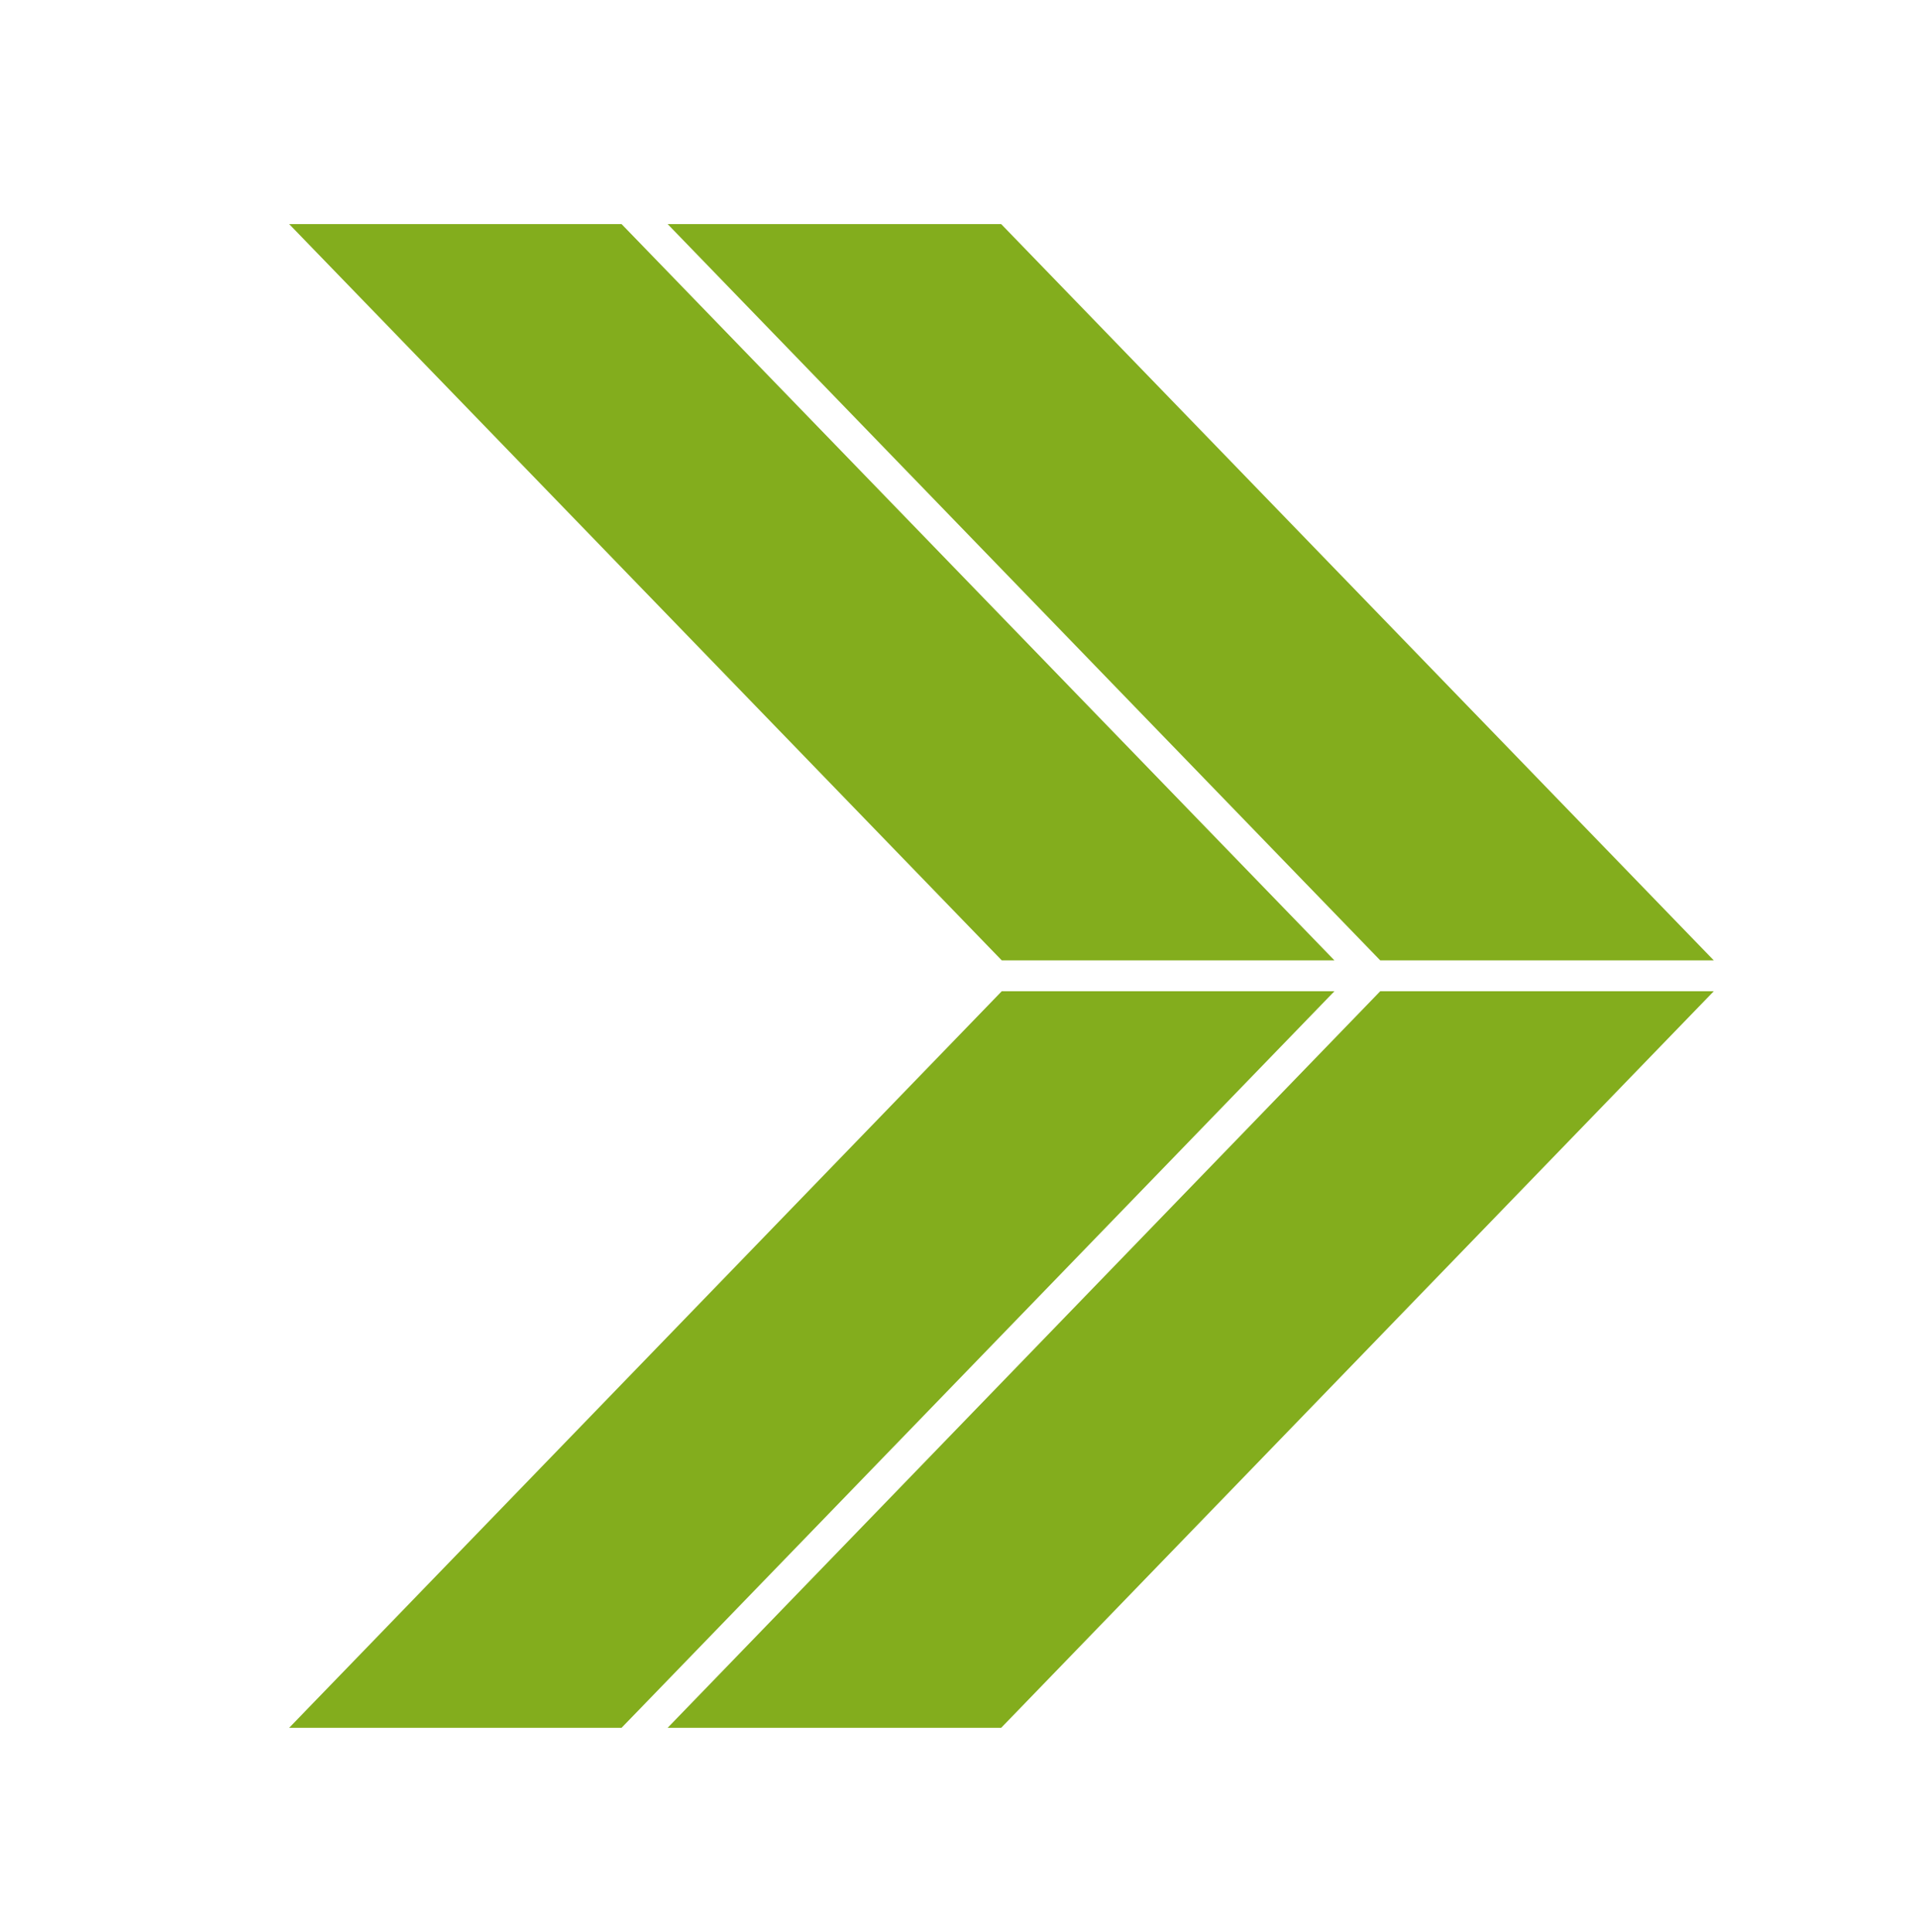
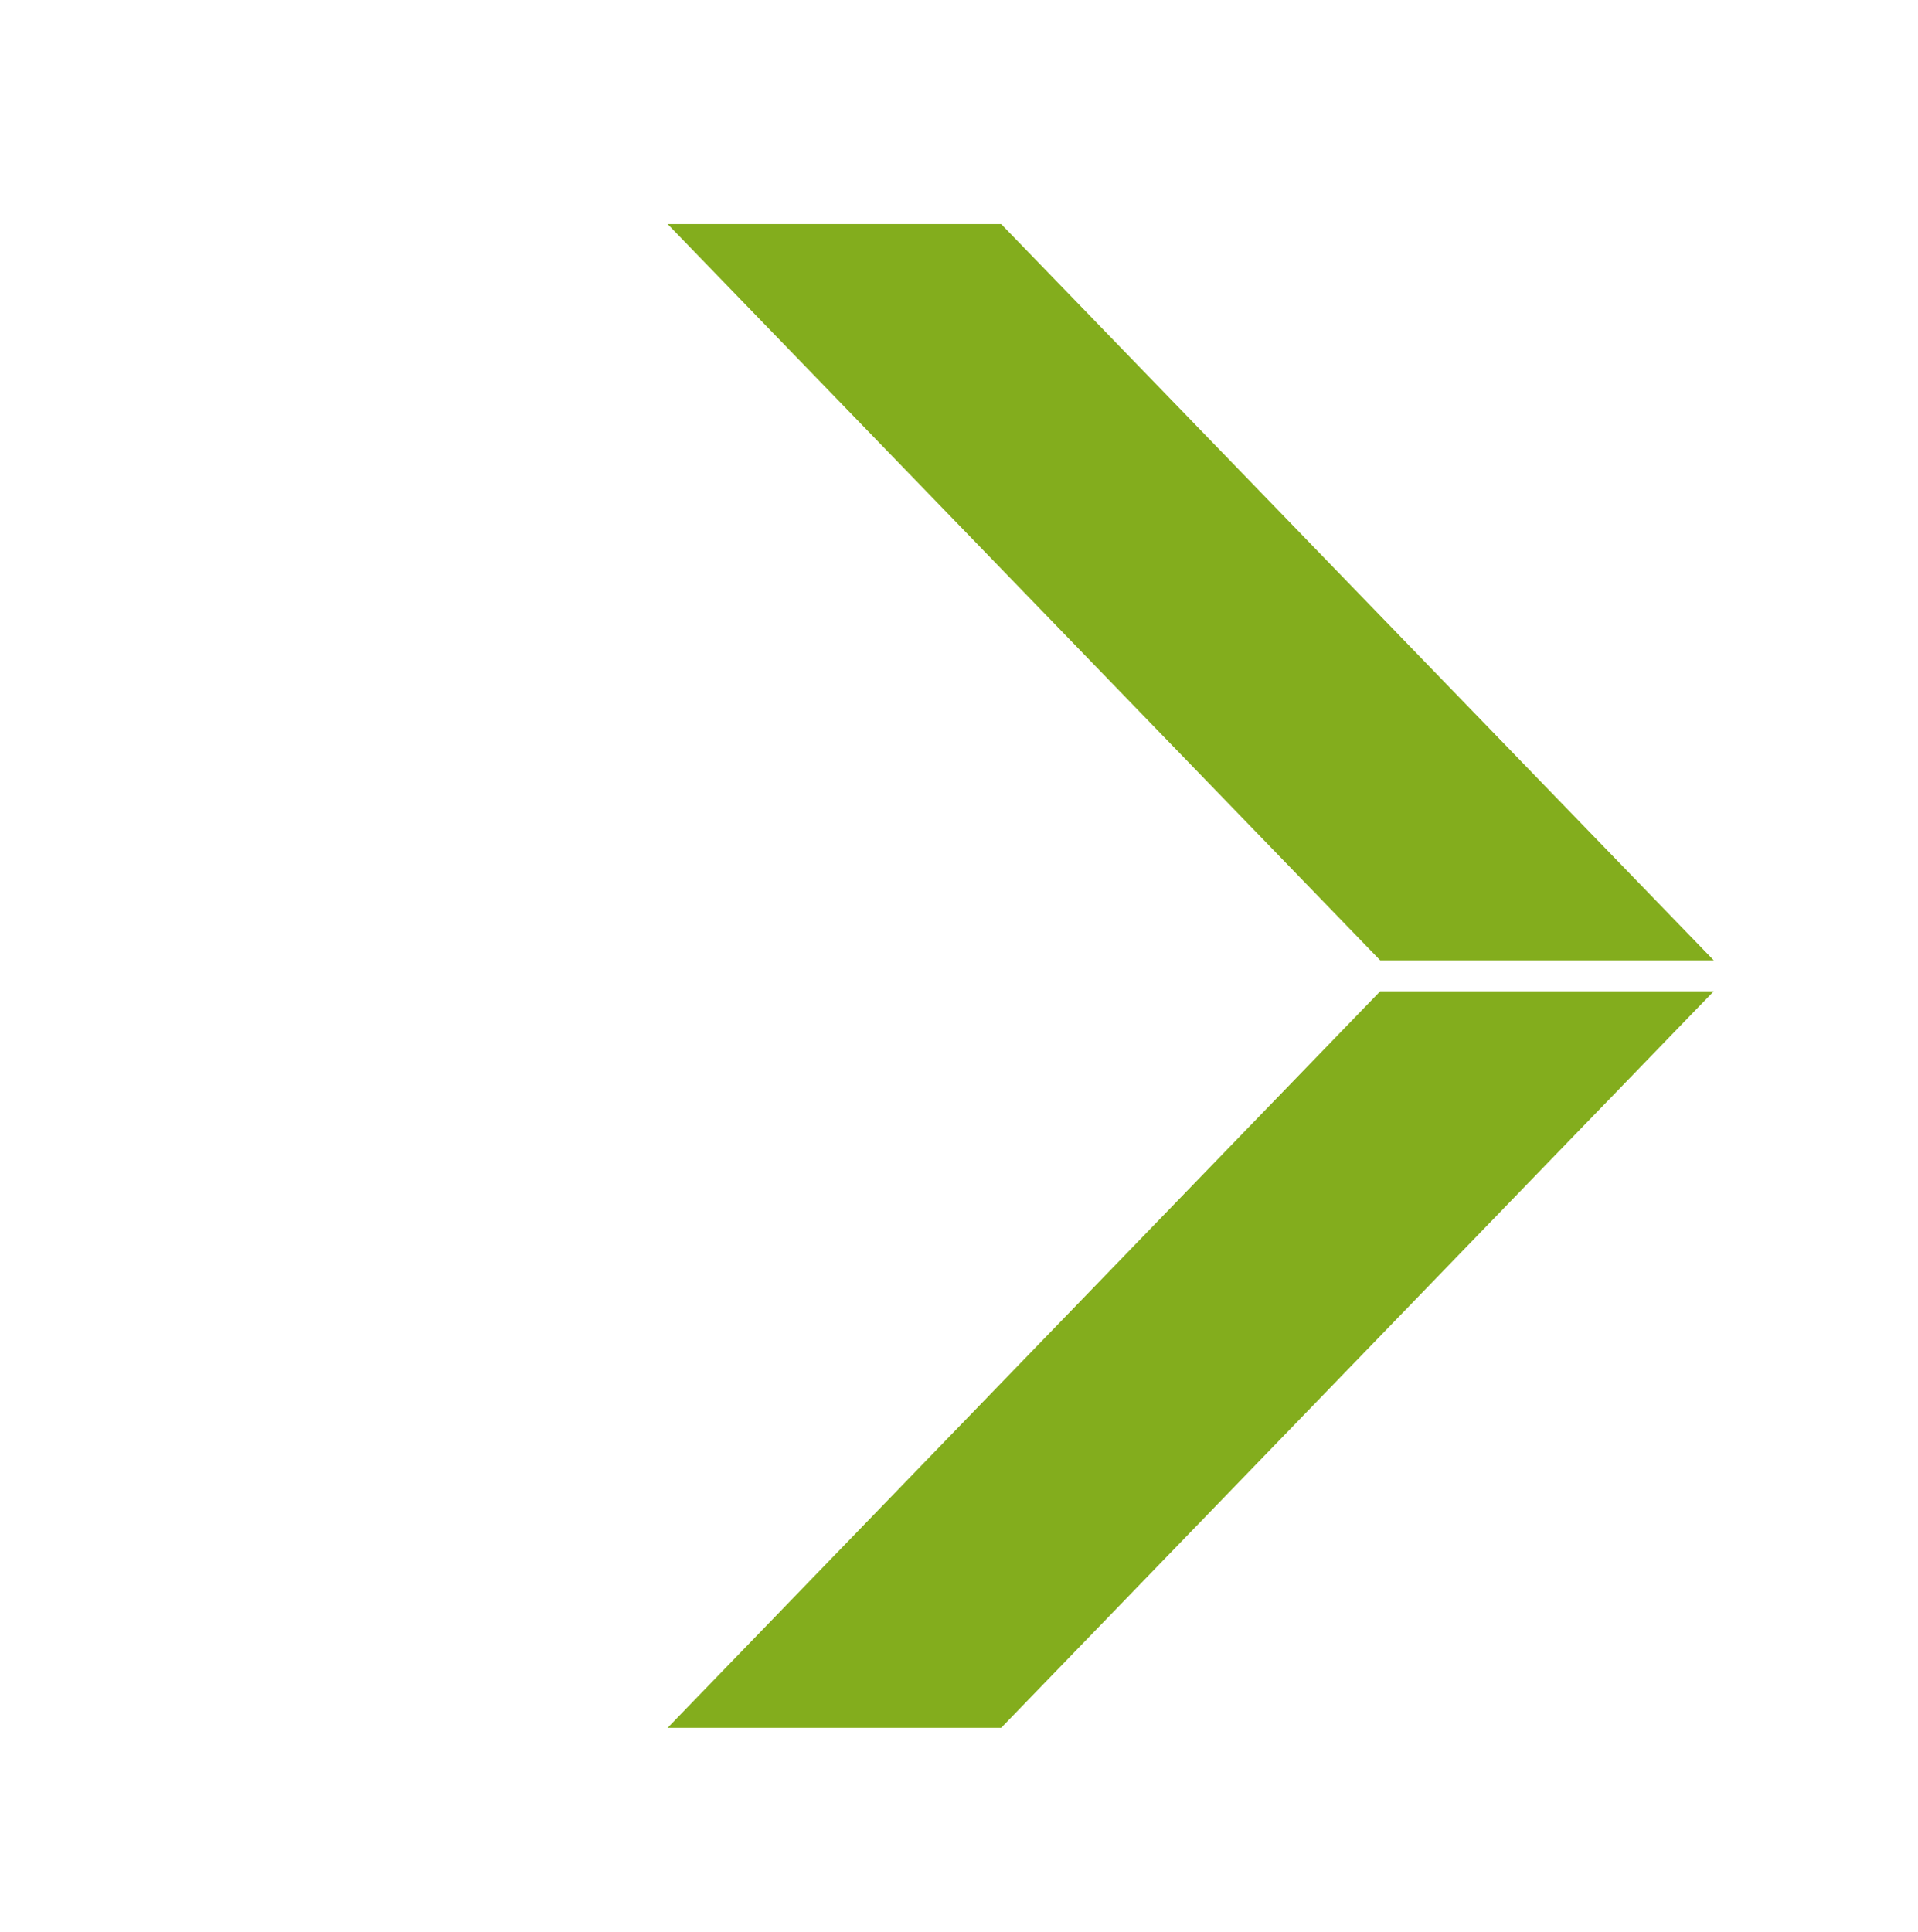
<svg xmlns="http://www.w3.org/2000/svg" version="1.1" width="66.59" height="67.07">
  <svg id="SvgjsSvg1001" data-name="Ebene 1" viewBox="0 0 66.59 67.07">
    <defs>
      <style>
      .cls-1 {
        fill: #83ad1d;
        fill-rule: evenodd;
      }
    </style>
    </defs>
-     <polygon class="cls-1" points="34.78 33.34 10.04 7.78 21.58 7.78 46.33 33.34 34.78 33.34" />
-     <polygon class="cls-1" points="21.58 59.98 46.33 34.41 34.78 34.41 10.04 59.98 21.58 59.98" />
    <polygon class="cls-1" points="47.92 33.34 23.18 7.78 34.76 7.78 59.5 33.34 47.92 33.34" />
    <polygon class="cls-1" points="34.76 59.98 59.5 34.41 47.92 34.41 23.18 59.98 34.76 59.98" />
  </svg>
  <style>@media (prefers-color-scheme: light) { :root { filter: none; } }
@media (prefers-color-scheme: dark) { :root { filter: none; } }
</style>
</svg>